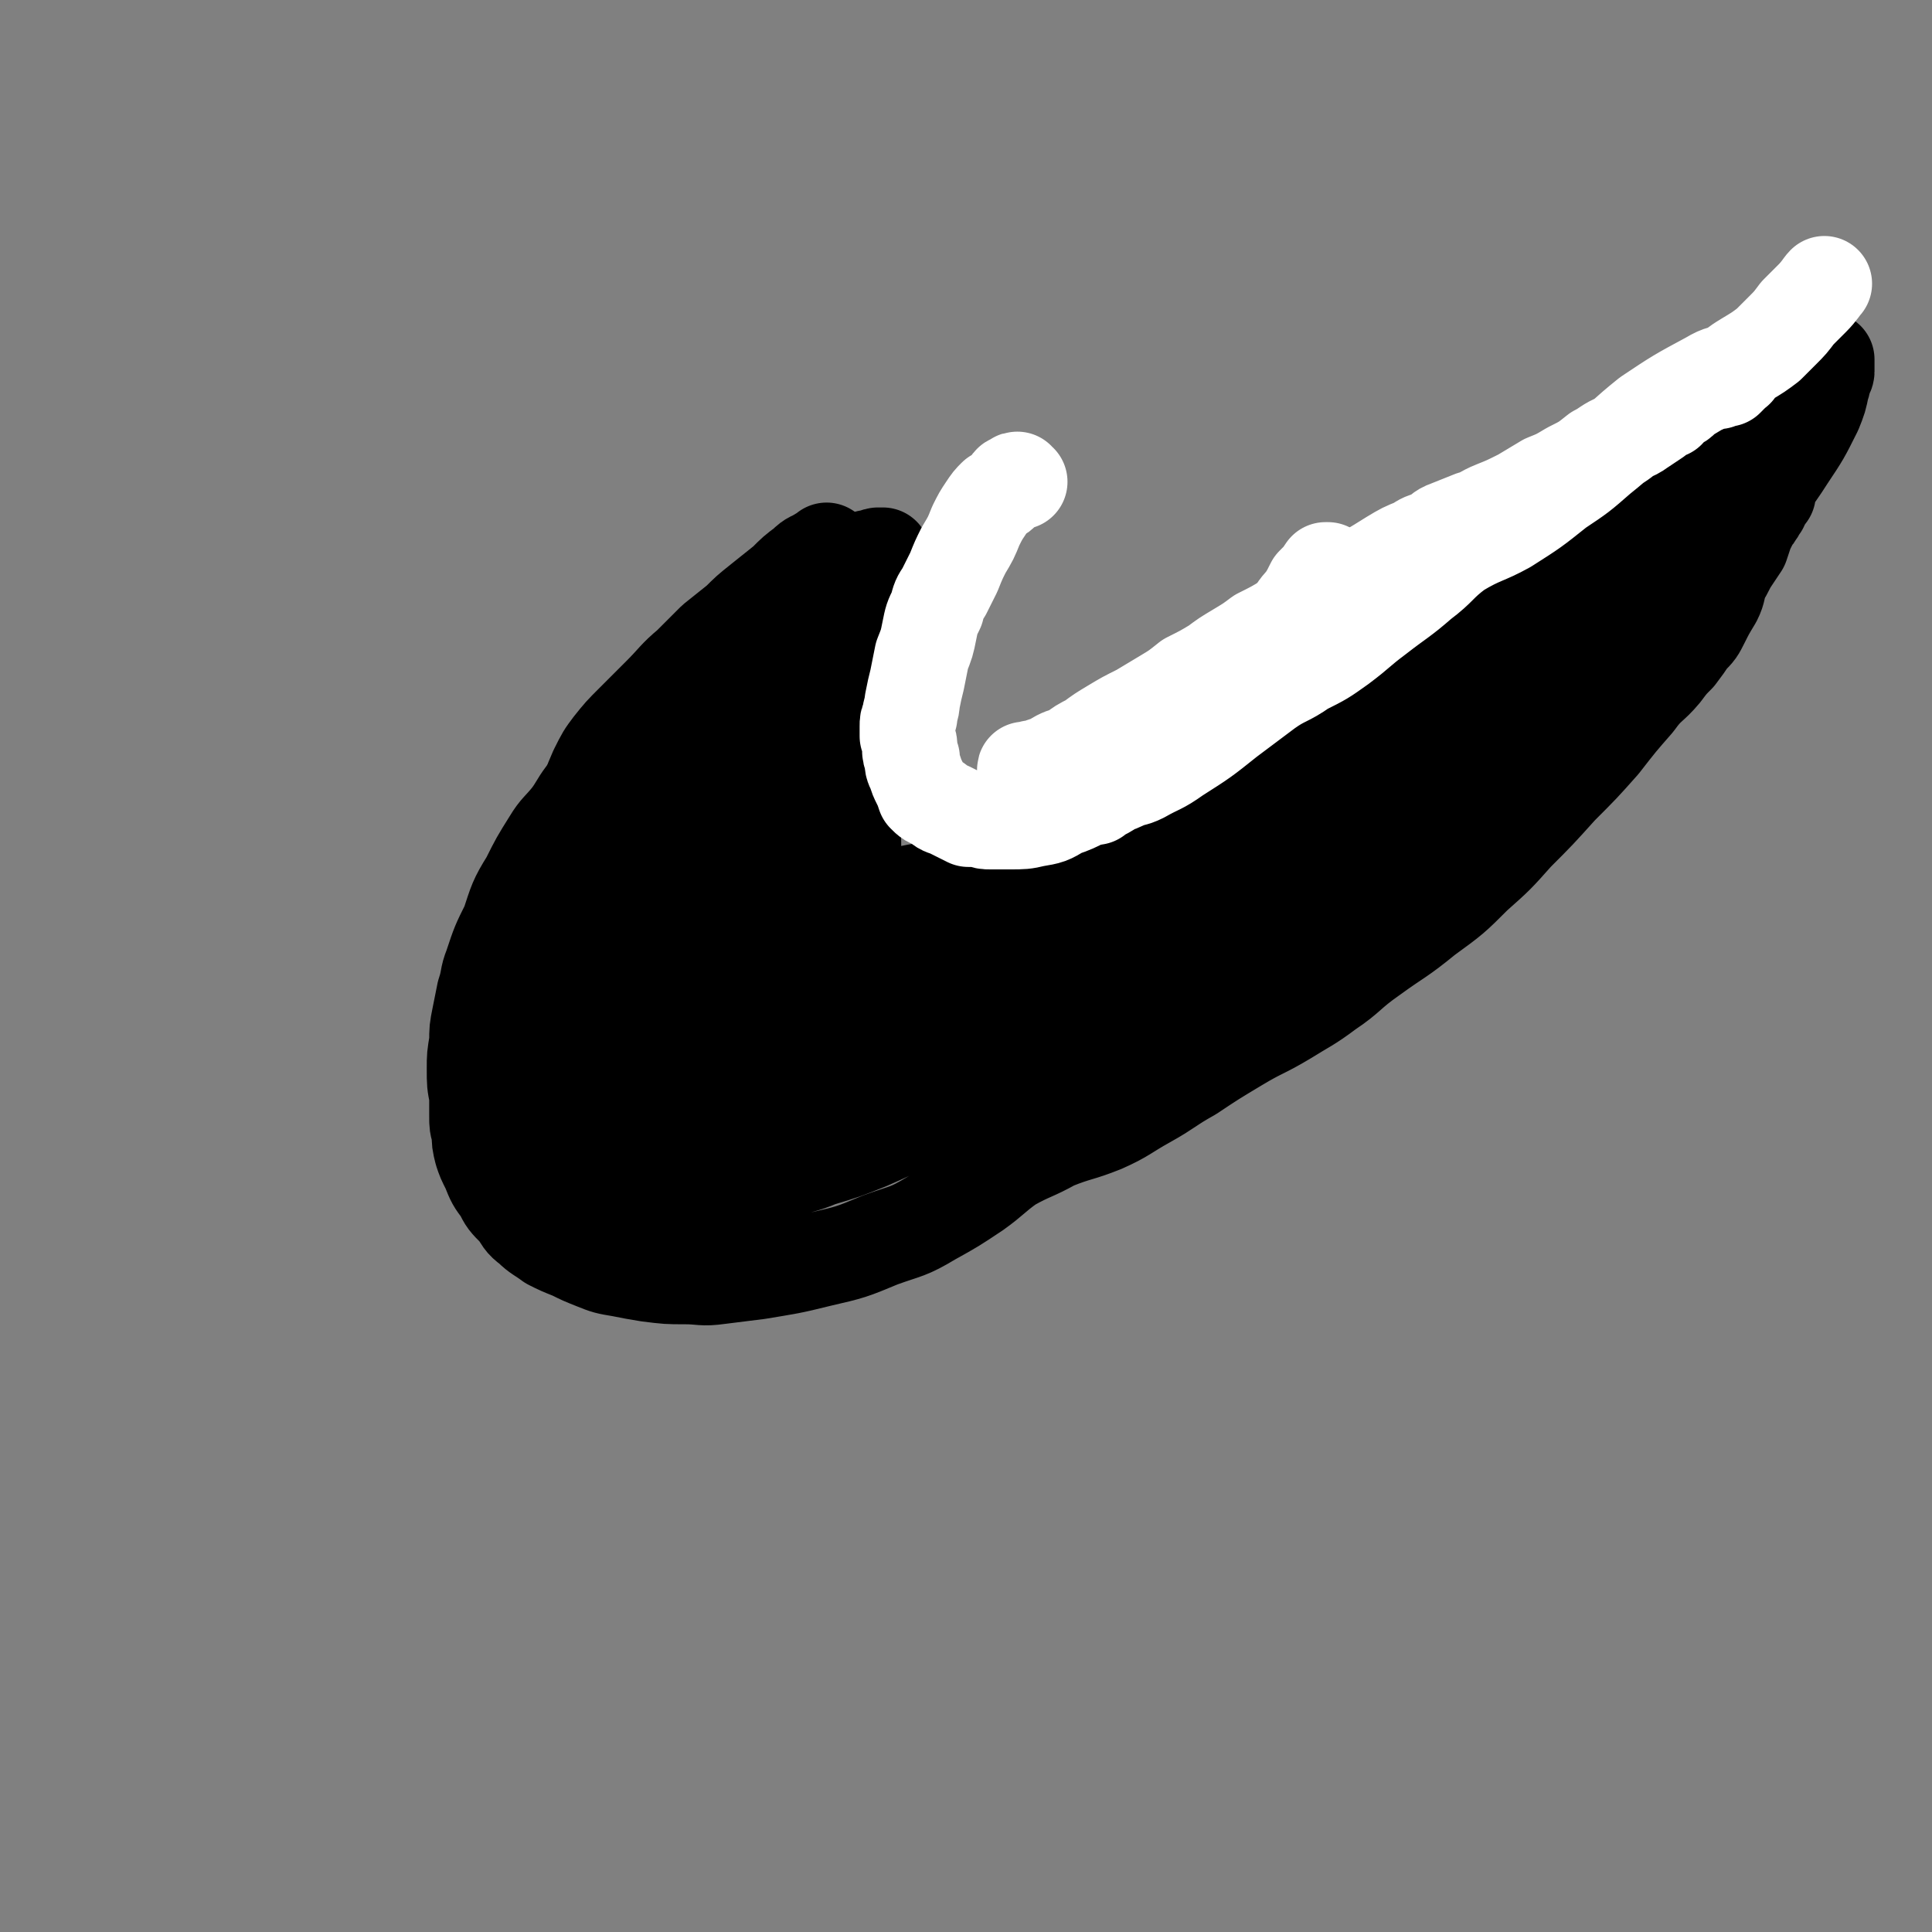
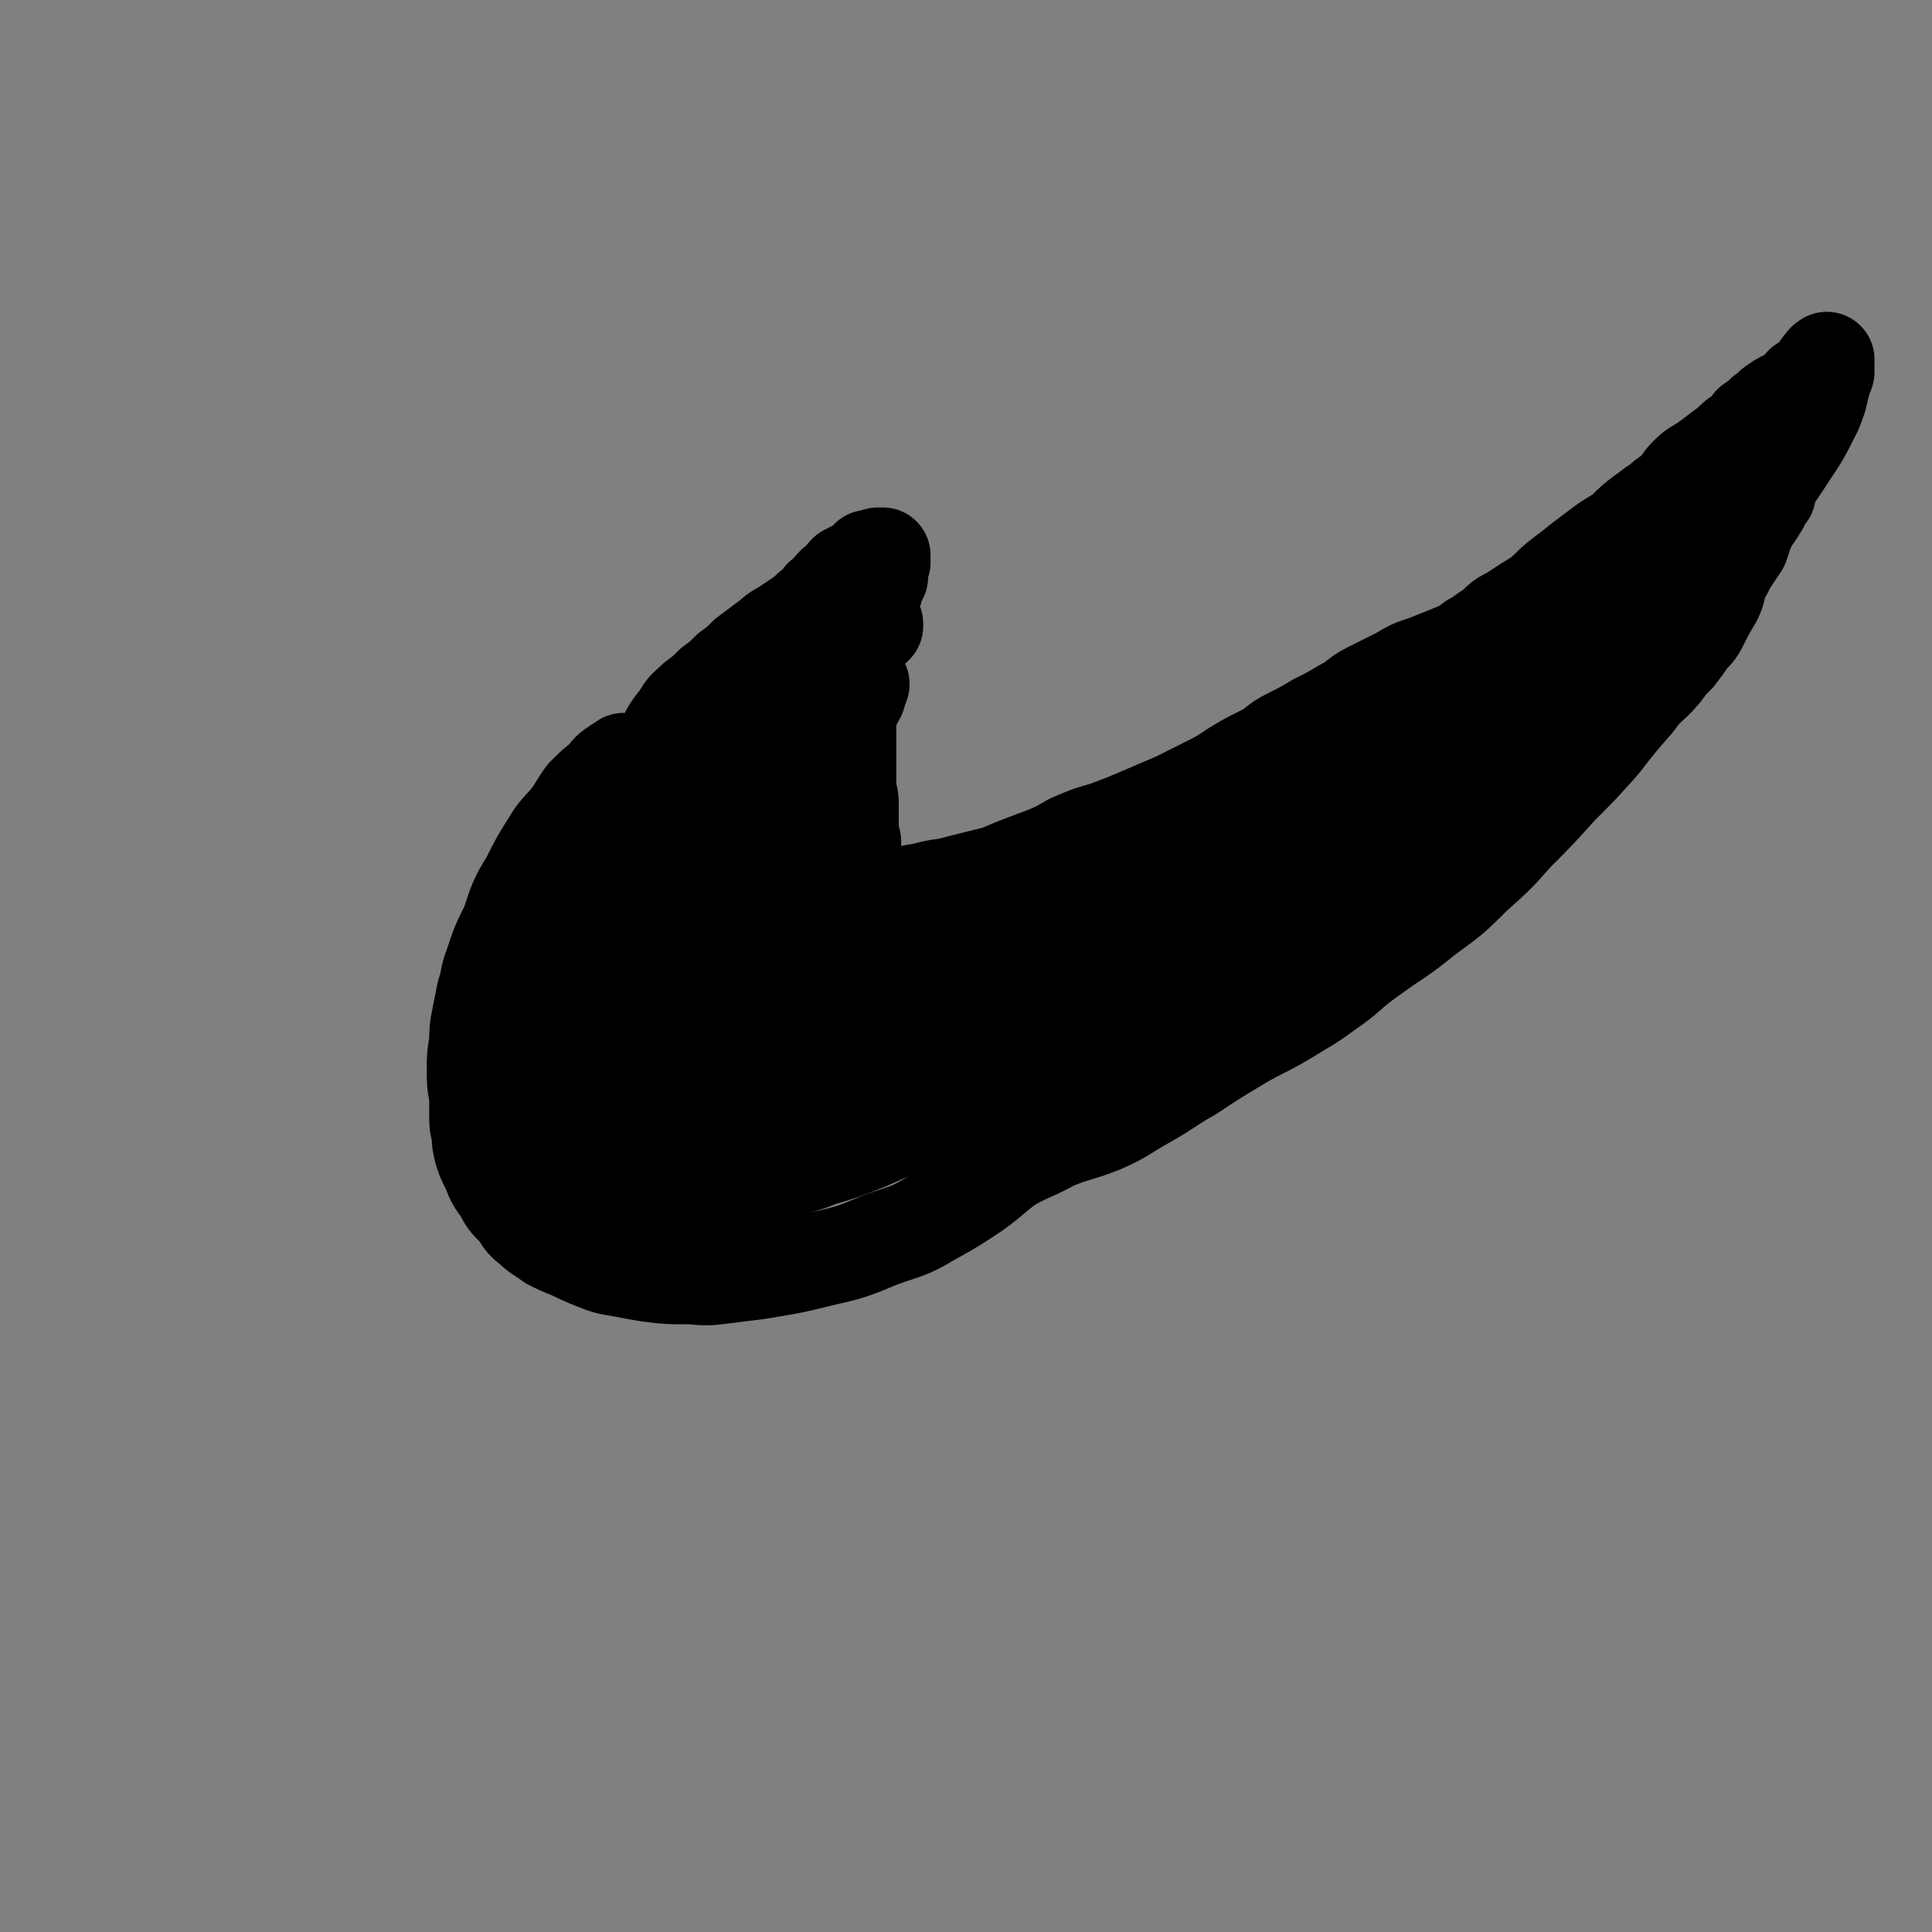
<svg xmlns="http://www.w3.org/2000/svg" viewBox="0 0 790 790" version="1.1">
  <rect x="0" y="0" width="790" height="790" fill="#808080" stroke="none" />
  <g fill="none" stroke="#000000" stroke-width="39" stroke-linecap="round" stroke-linejoin="round">
    <path d="M256,313c0,-1 -1,-1 -1,-1 0,-1 0,0 1,0 0,0 0,0 0,0 -1,0 -1,0 -1,-1 0,0 0,0 0,0 0,1 0,1 0,1 -1,1 -2,0 -3,1 -3,2 -3,2 -5,5 -4,3 -4,3 -8,7 -3,4 -3,5 -6,9 -4,5 -5,5 -8,10 -5,8 -5,8 -9,16 -5,8 -5,9 -8,18 -4,8 -4,8 -7,17 -2,5 -1,5 -3,11 -1,5 -1,5 -2,10 -1,5 -1,5 -1,10 -1,6 -1,6 -1,11 0,6 0,6 1,11 0,4 0,4 0,8 0,4 0,4 1,7 0,4 0,4 1,8 1,3 1,3 3,7 2,5 2,5 5,9 2,4 2,4 6,8 3,4 2,4 6,7 3,3 4,3 8,6 4,2 4,2 9,4 4,2 4,2 9,4 5,2 5,2 11,3 5,1 5,1 11,2 8,1 8,1 15,1 7,0 7,1 14,0 8,-1 8,-1 16,-2 12,-2 13,-2 25,-5 13,-3 13,-3 25,-8 11,-4 11,-3 21,-9 9,-5 9,-5 18,-11 7,-5 7,-6 14,-11 9,-5 9,-4 18,-9 10,-4 10,-3 20,-7 9,-4 9,-5 18,-10 9,-5 9,-6 18,-11 9,-6 9,-6 19,-12 10,-6 10,-5 20,-11 8,-5 9,-5 17,-11 9,-6 8,-7 18,-14 11,-8 11,-7 22,-16 11,-8 11,-8 20,-17 9,-8 9,-8 17,-17 9,-9 9,-9 18,-19 9,-9 9,-9 17,-18 7,-9 7,-9 14,-17 5,-7 6,-6 11,-12 3,-4 3,-4 6,-7 3,-4 3,-4 5,-7 3,-3 3,-3 5,-7 2,-4 2,-4 5,-9 2,-4 1,-4 3,-9 2,-3 2,-4 4,-7 2,-3 2,-3 4,-6 1,-3 1,-3 2,-6 1,-2 1,-2 2,-4 1,-2 1,-1 2,-3 1,-1 1,-2 2,-3 0,-1 0,-1 1,-2 0,-1 0,-1 1,-2 0,0 0,0 0,0 0,-1 0,-1 0,-1 1,0 1,0 1,0 0,0 0,0 0,0 0,0 0,0 -1,0 0,0 0,0 0,0 0,0 0,-1 0,-1 -1,0 0,1 0,1 0,0 0,0 0,0 -1,0 -1,0 -1,1 -1,0 -1,0 -2,0 -2,2 -2,1 -3,3 -2,1 -2,2 -4,4 -3,3 -3,3 -5,6 -4,4 -4,4 -9,8 -5,5 -5,5 -11,10 -8,7 -8,7 -16,13 -7,5 -7,5 -14,10 -5,3 -5,3 -10,5 -6,4 -7,4 -13,8 -10,6 -10,7 -19,13 -9,6 -10,6 -19,11 -8,5 -9,5 -17,10 -8,5 -8,6 -17,11 -6,5 -6,5 -14,8 -5,3 -5,3 -11,5 -6,2 -6,2 -12,5 -7,3 -7,3 -14,5 -7,3 -7,3 -14,6 -10,5 -10,5 -19,9 -12,5 -12,5 -24,10 -10,3 -10,3 -19,6 -7,2 -6,3 -13,5 -4,1 -4,1 -9,2 -4,2 -4,2 -9,4 -5,1 -5,1 -10,3 -4,1 -4,1 -9,2 -5,0 -6,0 -11,1 -5,0 -5,0 -10,0 -5,1 -5,1 -11,1 -5,0 -5,0 -11,0 -6,0 -6,0 -12,1 -6,0 -6,0 -12,1 -6,0 -6,0 -11,0 -5,-1 -5,-1 -10,-2 -5,-1 -5,-1 -10,-3 -4,-1 -4,-1 -8,-4 -3,-2 -3,-2 -6,-4 -3,-3 -3,-3 -6,-6 -2,-2 -1,-2 -3,-5 -1,-2 -1,-2 -2,-4 -1,-4 -1,-4 -1,-7 0,-4 0,-5 0,-9 1,-4 1,-4 2,-8 1,-5 2,-5 3,-9 1,-3 1,-3 3,-7 2,-3 2,-3 4,-6 2,-4 1,-4 3,-7 2,-4 2,-4 4,-7 3,-3 3,-3 7,-5 4,-3 4,-2 8,-5 5,-3 4,-3 9,-6 5,-3 5,-3 10,-6 6,-3 6,-3 12,-6 5,-2 5,-3 10,-5 4,-3 4,-3 9,-5 3,-2 3,-1 6,-3 2,-1 2,-1 3,-2 1,-1 1,-1 3,-1 0,-1 0,-1 1,-1 0,0 0,0 0,0 0,-1 0,-1 0,-1 0,0 0,0 0,0 0,0 0,0 0,0 0,0 0,0 0,0 -2,0 -2,0 -3,1 -1,0 -1,0 -3,1 -2,1 -2,2 -5,3 -3,2 -3,2 -6,4 -5,3 -5,3 -10,6 -6,5 -6,5 -12,10 -8,7 -8,7 -15,14 -7,6 -7,6 -13,13 -5,5 -5,5 -9,11 -3,4 -4,4 -6,8 -3,5 -3,5 -5,10 -3,5 -3,5 -4,11 -2,8 -2,8 -3,16 -2,10 -2,10 -3,20 -2,10 -2,10 -3,19 0,6 0,6 0,12 -1,6 -1,6 -1,11 0,5 0,5 0,10 1,5 1,5 2,10 0,3 0,3 1,6 1,2 1,2 2,4 0,1 0,1 1,3 0,0 0,0 1,0 0,1 0,1 0,1 0,0 0,0 0,0 0,-2 0,-2 1,-4 2,-5 2,-5 3,-11 4,-12 4,-12 7,-24 6,-17 5,-18 13,-35 5,-12 6,-11 12,-22 5,-9 6,-9 11,-17 4,-8 4,-8 9,-15 4,-8 4,-8 8,-15 5,-7 5,-7 10,-14 3,-4 2,-4 5,-9 2,-2 3,-2 5,-5 1,-2 0,-2 1,-4 1,-1 2,-1 2,-2 1,-1 1,-1 1,-1 0,-1 0,-1 0,-1 0,0 0,0 0,0 1,0 0,-1 0,-1 -1,1 0,2 -1,4 0,2 0,1 -1,3 -3,6 -3,6 -5,11 -5,12 -5,12 -9,24 -6,15 -6,15 -12,30 -4,10 -4,10 -8,21 -3,8 -3,8 -6,17 -2,7 -2,8 -4,15 -2,7 -2,7 -4,14 -2,9 -2,9 -3,18 -2,11 -1,11 -2,23 0,6 0,6 0,12 0,3 0,3 0,6 0,1 0,1 0,3 0,0 0,0 0,1 0,0 0,0 0,0 -1,-3 -1,-3 -1,-6 -1,-13 -2,-13 -2,-27 0,-26 2,-26 2,-51 0,-19 1,-19 -1,-38 -1,-10 -1,-10 -3,-20 -1,-6 -2,-6 -4,-11 -1,-2 -1,-2 -2,-2 -1,-1 -1,0 -2,1 -1,3 -1,3 -2,5 -2,5 -2,5 -5,9 -7,13 -7,12 -14,25 -8,12 -8,12 -15,25 -5,11 -6,11 -9,22 -3,10 -2,11 -3,21 0,11 0,11 2,21 1,7 1,7 3,13 1,2 2,2 4,4 1,1 1,2 2,2 1,0 1,0 2,-1 1,-2 2,-2 3,-4 3,-12 3,-12 4,-25 1,-21 1,-21 0,-42 0,-18 -1,-18 -2,-35 -1,-11 0,-11 -2,-21 0,-3 0,-4 -2,-7 -1,-1 -1,-1 -2,-2 -1,0 -1,0 -2,1 -2,2 -2,2 -2,4 -3,8 -3,8 -5,16 -6,17 -6,17 -11,34 -4,15 -5,15 -8,30 -2,10 -2,10 -2,20 -1,7 -1,7 0,14 0,3 1,3 2,6 1,2 1,2 2,4 2,1 2,0 4,1 1,0 2,0 3,-1 4,-4 5,-5 7,-10 7,-13 7,-13 11,-27 5,-16 5,-17 7,-34 1,-13 1,-14 1,-27 0,-6 0,-6 -1,-11 0,-3 -1,-4 -2,-4 -1,-1 -1,0 -2,1 -1,3 -1,3 -2,7 -3,8 -3,7 -6,16 -6,17 -6,17 -11,35 -4,15 -5,15 -7,30 -1,9 -1,10 1,18 2,6 3,6 7,11 2,3 3,3 6,5 2,2 2,2 5,4 1,1 1,0 3,1 2,0 2,0 3,0 1,-1 2,-1 2,-2 3,-5 4,-5 5,-10 4,-14 4,-15 6,-30 2,-10 2,-10 2,-21 0,-5 0,-6 -2,-10 0,-2 0,-3 -2,-3 -4,-2 -5,-2 -9,-1 -4,1 -4,1 -7,4 -1,1 0,2 0,3 1,2 1,2 2,4 0,1 1,1 1,2 1,1 0,1 1,2 0,1 1,0 1,1 2,1 2,1 5,2 4,1 4,1 8,1 7,1 7,1 13,1 6,0 6,-1 13,-1 7,-1 7,-1 15,-2 10,-1 10,-2 20,-3 14,-2 15,-1 29,-4 12,-1 12,-1 25,-4 10,-2 10,-3 21,-5 10,-3 10,-3 19,-6 11,-3 11,-3 21,-6 10,-4 10,-4 19,-8 9,-4 9,-4 18,-8 8,-4 8,-4 16,-8 5,-3 5,-4 11,-7 4,-2 5,-2 10,-4 5,-2 5,-2 10,-5 3,-2 3,-2 7,-4 3,-1 3,-1 5,-2 1,-1 1,-1 2,-1 1,-1 1,-1 1,-2 0,0 1,0 1,0 -2,2 -2,2 -4,3 -18,10 -18,10 -36,20 -28,16 -27,17 -55,32 -25,14 -25,14 -51,26 -21,11 -21,10 -42,20 -14,7 -13,7 -27,14 -7,3 -7,3 -13,6 -3,1 -3,0 -5,2 0,0 0,0 -1,0 0,0 0,0 0,0 1,-1 1,0 1,0 2,-1 2,-1 4,-2 5,-3 5,-3 9,-5 11,-6 11,-7 22,-12 16,-9 16,-9 32,-17 15,-7 15,-7 29,-13 13,-5 13,-4 25,-10 13,-7 13,-7 25,-14 11,-7 11,-8 22,-16 10,-6 10,-7 21,-12 8,-5 9,-4 17,-9 7,-3 6,-4 13,-8 5,-3 5,-4 10,-8 5,-3 5,-3 10,-6 4,-2 4,-2 8,-4 4,-2 4,-2 8,-5 4,-3 4,-3 9,-6 4,-4 4,-4 9,-7 4,-3 4,-3 9,-6 4,-2 4,-2 9,-4 4,-1 4,-1 8,-3 3,-1 3,-1 6,-3 4,-2 4,-2 7,-4 3,-1 3,-1 6,-3 2,-2 2,-2 4,-4 2,-1 2,-1 3,-3 1,-1 1,-1 2,-2 1,-1 1,-1 2,-1 1,0 1,0 1,0 0,0 0,-1 0,-1 1,0 1,1 1,1 0,0 0,0 0,0 0,0 0,0 0,1 -1,1 -1,1 -2,2 -1,3 -1,4 -3,6 -6,7 -6,7 -12,13 -8,9 -9,8 -18,16 -6,6 -6,6 -13,11 -7,5 -7,5 -13,9 -7,5 -7,5 -13,10 -10,6 -10,6 -19,13 -9,7 -9,7 -18,14 -7,5 -7,6 -14,11 -6,5 -6,5 -13,10 -9,6 -9,6 -18,10 -10,6 -10,6 -20,11 -10,4 -10,4 -20,8 -10,5 -10,5 -21,11 -8,4 -7,4 -15,8 -7,3 -7,3 -13,7 -9,4 -9,4 -17,7 -10,5 -10,5 -19,9 -10,4 -10,4 -20,7 -7,3 -7,2 -14,5 -4,1 -4,1 -9,2 -3,1 -3,1 -6,2 -2,1 -2,1 -5,2 -3,0 -3,0 -6,0 -3,1 -3,1 -6,1 -2,0 -2,0 -5,1 -2,0 -2,0 -4,0 -3,0 -3,0 -5,0 -2,1 -2,1 -4,2 -1,0 -1,0 -2,0 -1,1 -1,1 -2,2 -1,0 -1,-1 -2,0 0,0 0,0 0,0 0,0 0,0 0,0 0,0 0,0 1,0 1,-1 1,-1 3,-2 8,-3 8,-3 15,-6 19,-6 19,-6 38,-12 17,-6 17,-6 34,-13 11,-4 11,-4 21,-11 8,-4 8,-4 15,-10 3,-2 2,-2 5,-5 2,-1 2,-2 3,-3 1,0 2,0 2,0 0,0 0,0 0,-1 0,0 0,0 0,0 0,1 0,0 -1,0 -6,2 -6,3 -12,5 -15,5 -15,5 -29,9 -15,5 -15,5 -30,9 -13,3 -13,3 -26,5 -9,2 -9,2 -18,3 -5,0 -5,0 -10,0 -1,0 -1,0 -3,0 0,0 0,0 0,0 0,0 0,-1 1,-1 0,-1 0,0 2,-1 1,-1 2,-1 3,-2 3,-1 3,-1 5,-3 3,-2 3,-2 7,-4 4,-2 4,-2 9,-5 5,-3 5,-3 9,-6 5,-3 5,-3 10,-5 4,-3 5,-2 9,-5 4,-1 4,-2 8,-3 3,-2 3,-2 5,-3 2,-1 2,-1 4,-2 2,-2 2,-2 5,-3 2,-2 2,-2 5,-3 2,-1 2,0 4,-1 2,-1 2,-1 3,-2 1,0 1,-1 1,-1 1,0 1,0 1,0 0,-1 0,-1 0,-1 0,0 0,0 0,0 1,0 0,0 0,0 0,-1 0,-1 0,-2 0,0 0,0 0,-1 0,-1 -1,-1 -1,-2 -1,-1 0,-2 -1,-3 -1,-2 -1,-2 -2,-3 -1,-2 -1,-2 -1,-4 -2,-3 -2,-3 -3,-6 -1,-2 -1,-2 -2,-5 -1,-2 -1,-2 -1,-4 -1,-3 -1,-3 -2,-7 0,-4 0,-4 -1,-8 -1,-5 0,-5 -1,-10 0,-4 0,-4 0,-9 -1,-4 -1,-4 -1,-8 0,-4 0,-4 0,-8 0,-3 -1,-3 -1,-6 0,-3 0,-3 0,-7 0,-3 0,-3 0,-6 0,-4 0,-4 0,-8 0,-4 0,-4 0,-8 1,-4 1,-4 2,-9 1,-7 0,-7 1,-13 1,-6 1,-6 2,-12 2,-5 2,-5 3,-10 2,-4 1,-4 3,-8 0,-3 1,-3 2,-5 0,-2 0,-2 0,-4 0,-1 0,-1 1,-2 0,-1 0,-1 0,-2 0,0 0,0 0,0 0,0 0,0 0,-1 0,0 0,0 0,0 0,1 -1,0 -1,0 0,0 1,0 1,0 -1,0 -1,0 -2,0 -1,0 -1,1 -1,1 -2,0 -2,0 -3,0 -1,1 -1,1 -2,2 -1,1 -1,1 -3,2 -2,1 -2,1 -4,2 -2,2 -2,3 -5,5 -2,2 -2,3 -5,5 -2,3 -2,3 -5,5 -2,2 -2,2 -5,4 -3,2 -3,2 -6,4 -4,2 -4,3 -7,5 -4,3 -4,3 -8,6 -3,3 -3,3 -7,6 -3,3 -3,3 -7,6 -3,3 -3,3 -7,6 -3,3 -4,3 -6,7 -4,5 -4,5 -7,11 -2,5 -2,5 -4,11 -2,6 -2,6 -4,12 -1,4 -1,4 -2,8 -1,4 -1,4 -1,7 -1,4 -1,4 -2,7 0,2 0,2 1,4 0,2 0,2 0,3 1,2 1,2 2,4 1,2 1,2 3,4 2,1 2,1 4,2 3,2 3,2 6,3 4,2 4,2 8,3 4,1 4,1 9,2 4,1 4,1 8,1 5,1 5,1 10,2 4,0 4,0 9,0 5,-1 5,0 9,0 5,-1 5,-2 9,-2 6,-1 7,0 13,-1 8,0 8,0 16,0 11,-1 11,-1 22,-1 11,-1 11,0 22,-1 8,0 8,0 16,-1 5,-1 5,-1 11,-2 3,-1 3,-1 6,-2 2,0 2,0 3,0 1,0 2,0 3,0 0,0 0,-1 0,-1 0,0 1,0 1,0 0,0 -1,1 -1,1 -2,1 -2,1 -4,2 -5,2 -5,2 -10,4 -12,2 -12,2 -24,4 -14,2 -14,2 -29,3 -8,0 -8,0 -16,0 -5,-1 -5,-1 -10,-2 -2,0 -2,-1 -4,-1 -2,-1 -2,-1 -3,-1 -1,-1 -1,-1 -1,-1 -1,0 -1,0 -1,-1 0,0 0,0 0,0 0,1 -1,0 -1,0 0,0 0,0 1,0 0,0 0,0 0,0 0,1 -1,0 -1,0 0,-1 1,0 3,0 2,-1 1,-2 3,-2 3,-1 3,-1 6,-2 4,-2 4,-2 8,-3 7,-2 7,-2 13,-3 7,-2 7,-1 14,-3 8,-2 8,-2 16,-4 7,-3 7,-3 15,-6 8,-3 8,-3 15,-7 7,-3 7,-3 14,-5 8,-3 8,-3 15,-6 7,-3 7,-3 14,-6 6,-3 6,-3 12,-6 6,-3 6,-3 12,-7 5,-3 5,-3 11,-6 6,-3 5,-4 11,-7 6,-3 6,-3 11,-6 6,-3 6,-3 11,-6 6,-3 5,-4 11,-7 6,-3 6,-3 12,-6 5,-3 5,-3 11,-5 5,-2 5,-2 10,-4 5,-2 5,-2 9,-5 4,-2 4,-3 8,-5 4,-4 4,-4 8,-6 6,-4 6,-4 11,-7 5,-4 4,-4 9,-8 4,-3 4,-3 9,-7 4,-3 4,-3 8,-6 4,-3 5,-3 9,-6 4,-4 4,-4 8,-7 4,-3 4,-3 7,-5 3,-3 3,-2 6,-5 3,-3 2,-3 5,-6 3,-3 4,-3 7,-5 4,-3 4,-3 8,-6 3,-2 3,-3 6,-5 3,-2 3,-2 5,-5 3,-2 3,-2 5,-4 3,-2 2,-2 5,-4 3,-2 3,-2 6,-3 1,-1 1,-1 3,-2 1,-1 1,-2 2,-3 1,-1 2,0 3,-2 1,-1 1,-1 2,-2 1,-1 1,-1 2,-2 0,-1 0,-1 1,-1 0,-1 0,-1 0,-1 1,0 1,0 1,0 0,-1 0,-1 0,-1 0,-1 1,0 1,0 0,0 0,0 0,0 0,0 0,-1 0,-1 0,0 0,1 0,1 0,0 0,0 0,0 0,0 0,-1 0,-1 0,0 0,1 0,1 0,0 0,0 0,0 0,0 0,-1 0,-1 0,0 0,1 0,1 0,0 0,0 0,0 0,0 0,0 0,1 0,0 0,0 0,1 0,0 0,0 0,0 0,1 0,1 0,2 0,1 -1,1 -1,2 -1,2 0,2 -1,4 -1,5 -1,5 -3,10 -5,10 -5,10 -11,19 -7,11 -8,11 -16,21 -6,7 -6,7 -11,14 -4,6 -4,6 -7,12 -5,6 -4,7 -9,13 -6,6 -6,6 -13,12 -6,6 -6,6 -12,11 -9,9 -9,10 -18,18 -9,8 -10,8 -19,16 -10,8 -9,9 -20,17 -11,9 -11,9 -23,18 -9,6 -13,9 -17,12 " />
-     <path d="M339,226c0,0 -1,-1 -1,-1 0,0 1,1 1,1 0,0 0,0 0,0 0,0 -1,-1 -1,-1 0,0 1,1 1,1 0,0 0,0 0,0 0,0 -1,-1 -1,-1 0,0 1,1 1,1 0,0 -1,0 -1,0 -1,0 -1,0 -3,1 -3,2 -3,1 -6,4 -4,3 -4,3 -8,7 -5,4 -5,4 -10,8 -5,4 -5,4 -9,8 -5,4 -5,4 -10,8 -5,5 -5,5 -10,10 -6,5 -6,6 -12,12 -5,5 -5,5 -11,11 -5,5 -5,5 -9,10 -3,4 -3,4 -6,10 -3,7 -3,7 -5,14 -3,12 -3,12 -4,24 -2,13 -2,13 -3,27 0,12 0,12 1,25 1,7 0,7 2,14 0,3 1,3 3,7 4,7 4,8 9,15 6,8 6,8 13,16 6,5 6,5 13,10 5,3 5,3 10,5 9,3 9,3 17,6 6,2 10,2 12,3 " />
  </g>
  <g fill="none" stroke="#FFFFFF" stroke-width="39" stroke-linecap="round" stroke-linejoin="round">
-     <path d="M417,197c-1,0 -1,-1 -1,-1 -1,0 0,0 0,1 0,0 0,0 0,0 0,0 0,-1 0,-1 -1,0 0,0 0,1 0,0 0,0 0,0 0,0 0,-1 -1,0 0,0 0,0 0,0 -1,0 -2,0 -2,1 -1,1 -1,1 -2,2 -2,2 -2,2 -4,3 -2,2 -2,2 -4,5 -2,3 -2,3 -4,7 -2,5 -2,5 -5,10 -2,4 -2,4 -4,9 -2,4 -2,4 -4,8 -2,3 -2,3 -3,7 -2,4 -2,4 -3,9 -1,5 -1,5 -3,10 -1,5 -1,5 -2,10 -1,4 -1,4 -2,9 0,3 -1,3 -1,6 -1,2 -1,2 -1,4 0,2 0,2 0,4 1,3 1,3 1,5 0,2 0,2 1,4 0,3 0,3 1,5 1,3 1,3 2,5 1,2 1,2 2,5 2,2 2,2 5,3 2,2 2,2 5,3 2,1 2,1 4,2 2,1 2,1 4,2 2,0 2,0 4,0 3,1 3,1 5,1 4,0 4,0 8,0 5,0 6,0 10,-1 6,-1 6,-1 11,-4 9,-3 8,-4 17,-8 5,-3 5,-3 10,-6 5,-3 5,-3 10,-6 4,-3 3,-3 7,-6 4,-3 4,-3 7,-7 3,-3 3,-3 6,-7 4,-3 4,-3 8,-7 4,-5 4,-5 9,-9 4,-4 3,-5 7,-9 4,-3 4,-3 7,-7 3,-3 3,-3 6,-6 2,-3 2,-4 5,-7 2,-3 2,-3 4,-7 3,-3 3,-3 5,-6 1,0 0,0 1,0 " />
-     <path d="M421,316c0,0 0,0 -1,-1 0,0 0,0 0,0 0,0 0,0 0,0 0,0 -1,0 -1,0 0,-1 0,0 1,0 1,0 1,0 2,-1 2,0 2,0 4,-1 3,-1 3,-1 5,-2 3,-2 4,-2 7,-3 4,-3 4,-3 8,-5 4,-3 4,-3 9,-6 5,-3 5,-3 11,-6 5,-3 5,-3 10,-6 5,-3 5,-3 10,-7 6,-3 6,-3 11,-6 4,-3 4,-3 9,-6 5,-3 5,-3 9,-6 6,-3 6,-3 11,-6 8,-4 8,-5 16,-10 5,-3 5,-3 10,-6 9,-5 9,-5 17,-10 5,-3 5,-3 10,-5 3,-2 3,-2 7,-3 3,-2 3,-3 6,-4 5,-2 5,-2 10,-4 4,-1 4,-2 9,-4 5,-2 5,-2 11,-5 5,-3 5,-3 10,-6 5,-2 5,-2 10,-5 6,-3 6,-3 11,-7 4,-2 4,-3 9,-5 4,-3 5,-2 9,-5 3,-2 3,-2 6,-4 2,-2 2,-2 5,-3 2,-2 1,-2 3,-3 2,-1 2,-1 3,-2 2,-2 2,-2 4,-3 1,-1 2,-1 4,-2 2,-1 2,-1 4,-2 1,0 1,0 2,0 1,0 1,0 2,-1 1,0 1,0 2,0 1,-1 1,-1 1,-1 0,0 0,0 0,0 0,-1 0,-1 1,-1 0,0 0,0 0,-1 0,0 0,0 1,0 0,0 0,0 1,-1 0,0 0,0 0,0 0,1 -1,0 -1,0 0,0 0,0 1,0 0,0 0,0 0,0 -6,2 -6,1 -11,4 -13,7 -13,7 -25,15 -10,8 -10,9 -20,17 -8,7 -8,7 -17,13 -10,8 -10,8 -21,15 -9,5 -10,4 -20,10 -8,6 -7,7 -15,13 -8,7 -9,7 -18,14 -8,6 -7,6 -15,12 -7,5 -7,5 -15,9 -7,5 -8,4 -15,9 -8,6 -8,6 -16,12 -10,8 -10,8 -21,15 -7,5 -7,4 -14,8 -4,2 -4,1 -8,3 -2,1 -3,1 -5,2 -1,1 -1,1 -3,2 -1,0 -1,1 -2,1 0,0 0,0 -1,1 0,0 0,0 0,0 0,0 0,-1 0,-1 -1,0 0,0 0,1 0,0 0,0 0,0 0,0 -1,-1 0,-1 0,-1 1,0 2,-1 3,-2 3,-3 6,-5 9,-8 9,-8 19,-15 12,-9 12,-9 24,-19 10,-8 9,-8 19,-16 10,-7 10,-7 19,-13 9,-6 10,-6 19,-11 11,-6 12,-5 23,-11 9,-5 9,-6 18,-11 8,-5 8,-5 16,-10 7,-4 7,-4 13,-8 6,-4 6,-5 12,-9 6,-4 6,-4 13,-8 6,-4 6,-4 12,-8 5,-4 6,-4 11,-8 5,-3 5,-3 10,-7 5,-3 5,-3 10,-6 5,-3 6,-3 11,-6 5,-3 4,-3 9,-6 5,-3 5,-3 9,-6 3,-3 3,-3 6,-6 3,-3 3,-3 6,-7 3,-3 3,-3 6,-6 3,-3 4,-5 5,-6 " />
-   </g>
+     </g>
</svg>